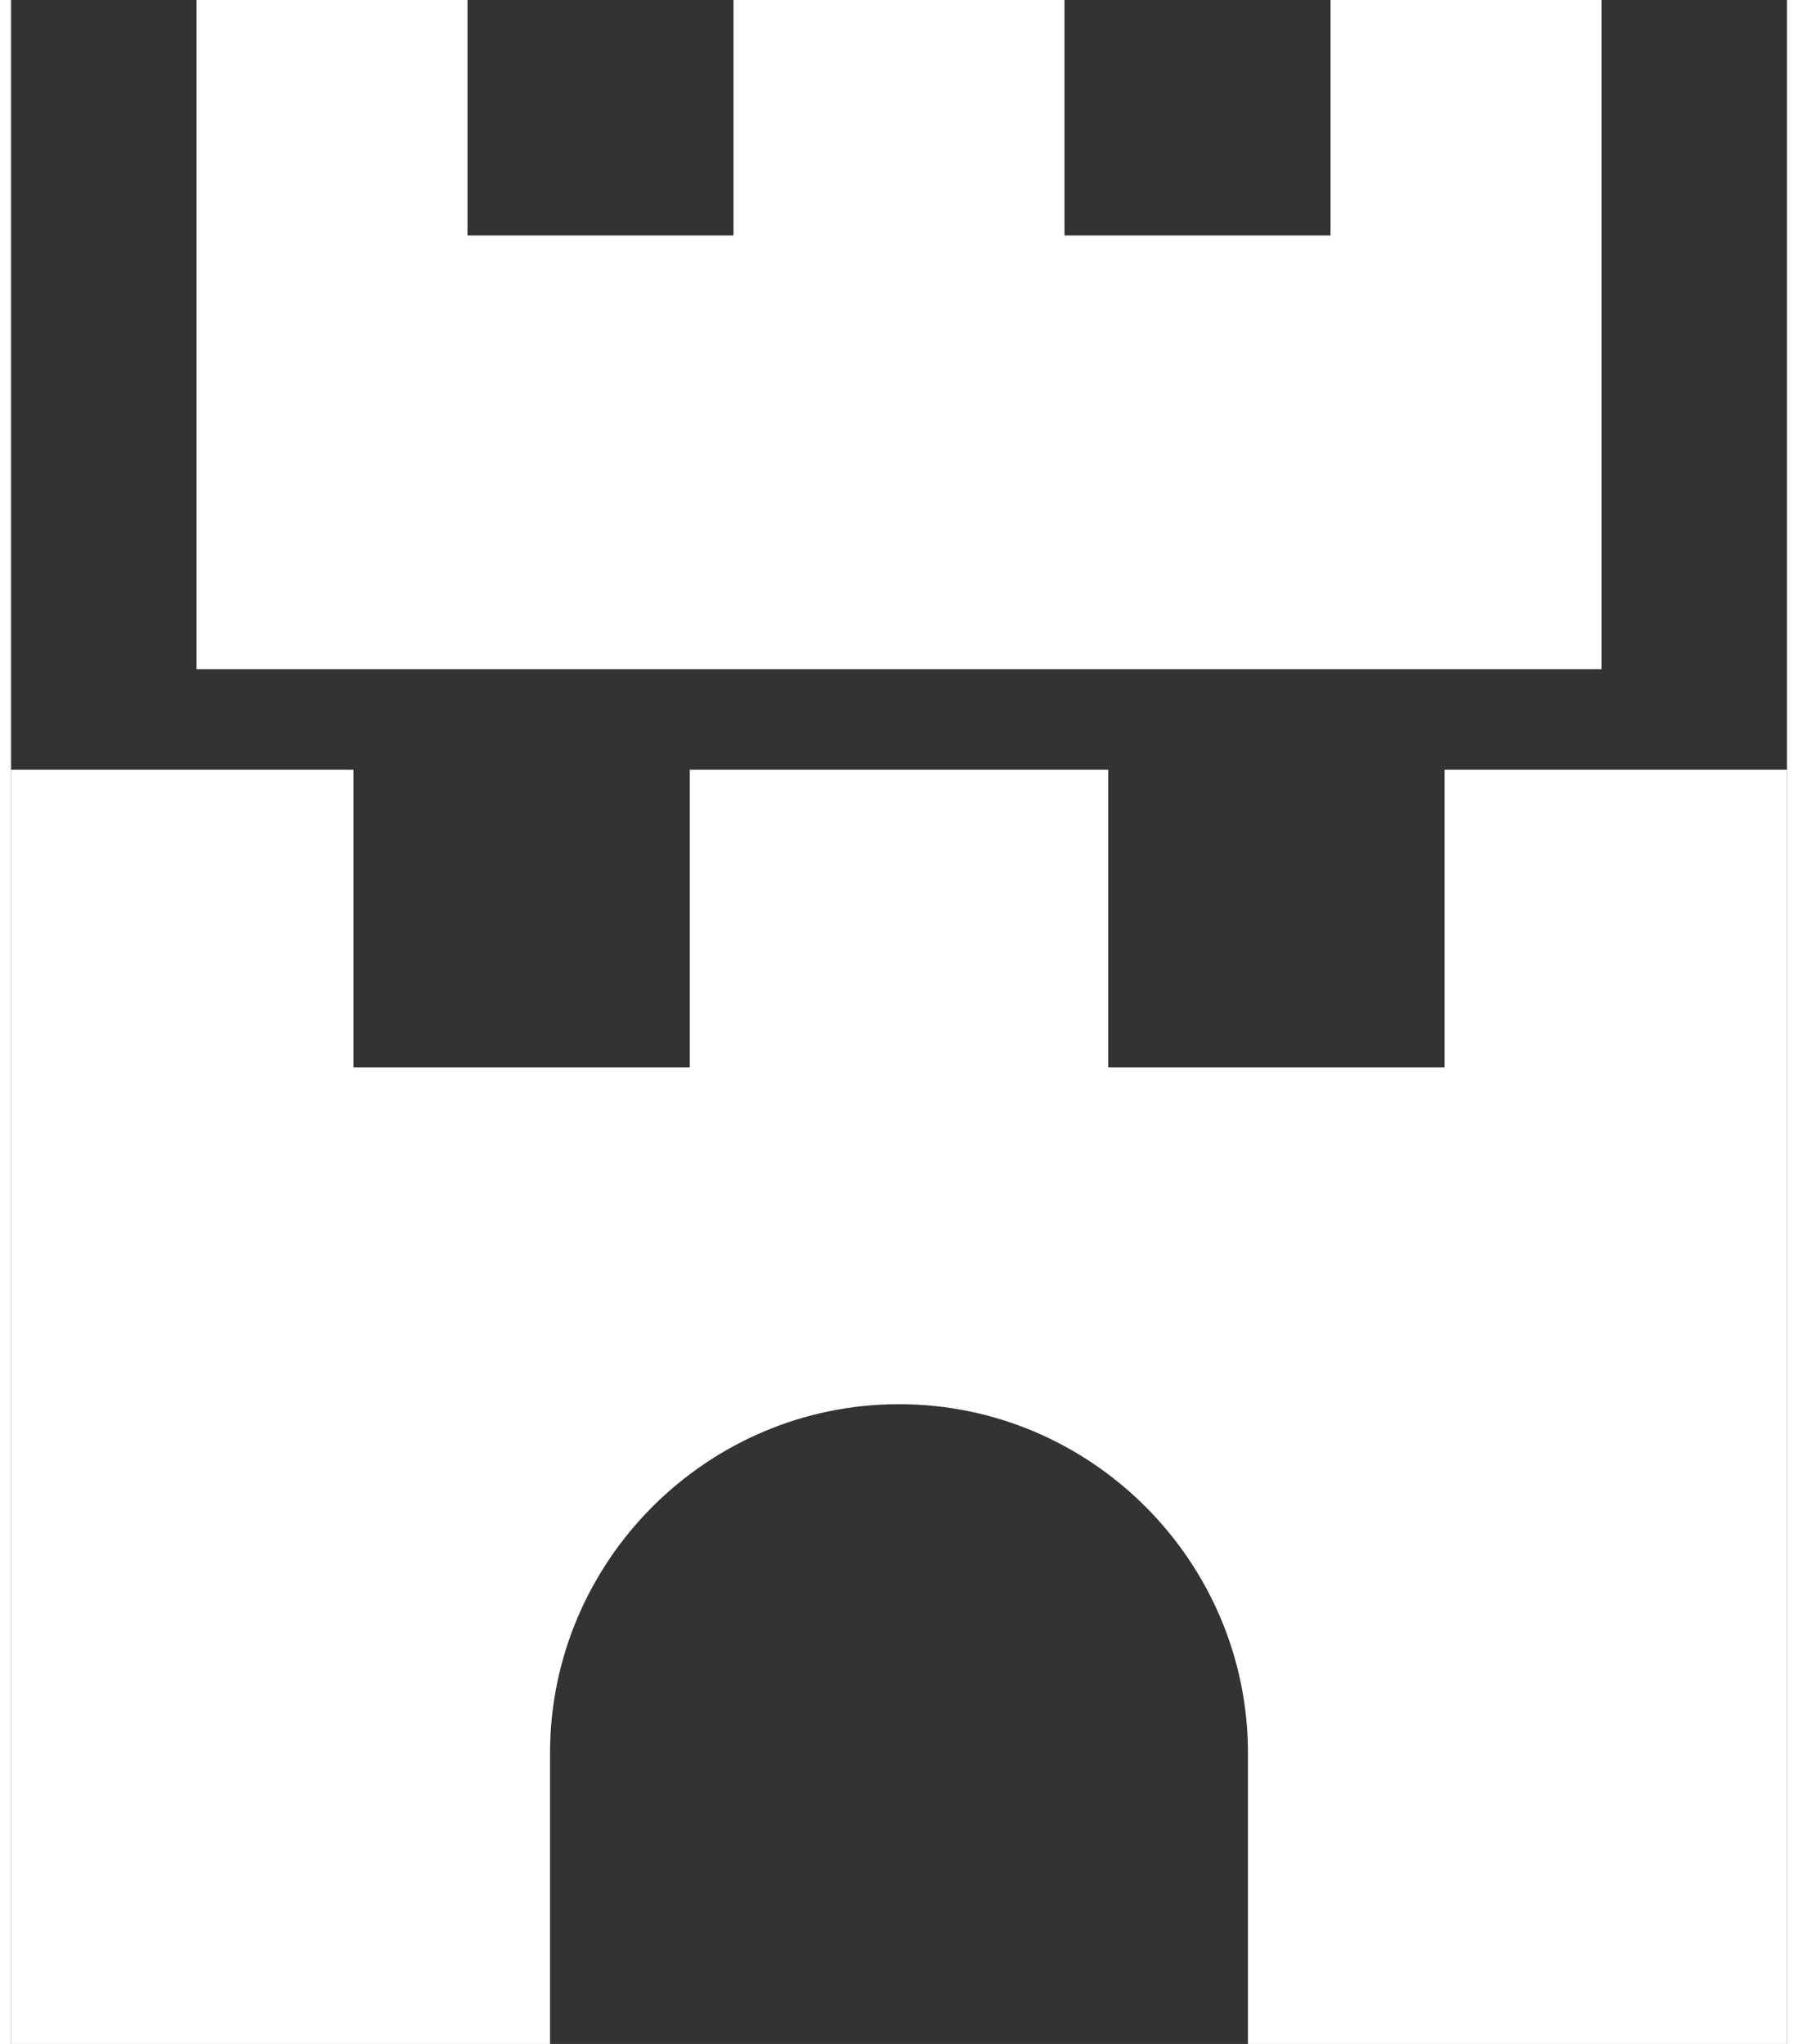
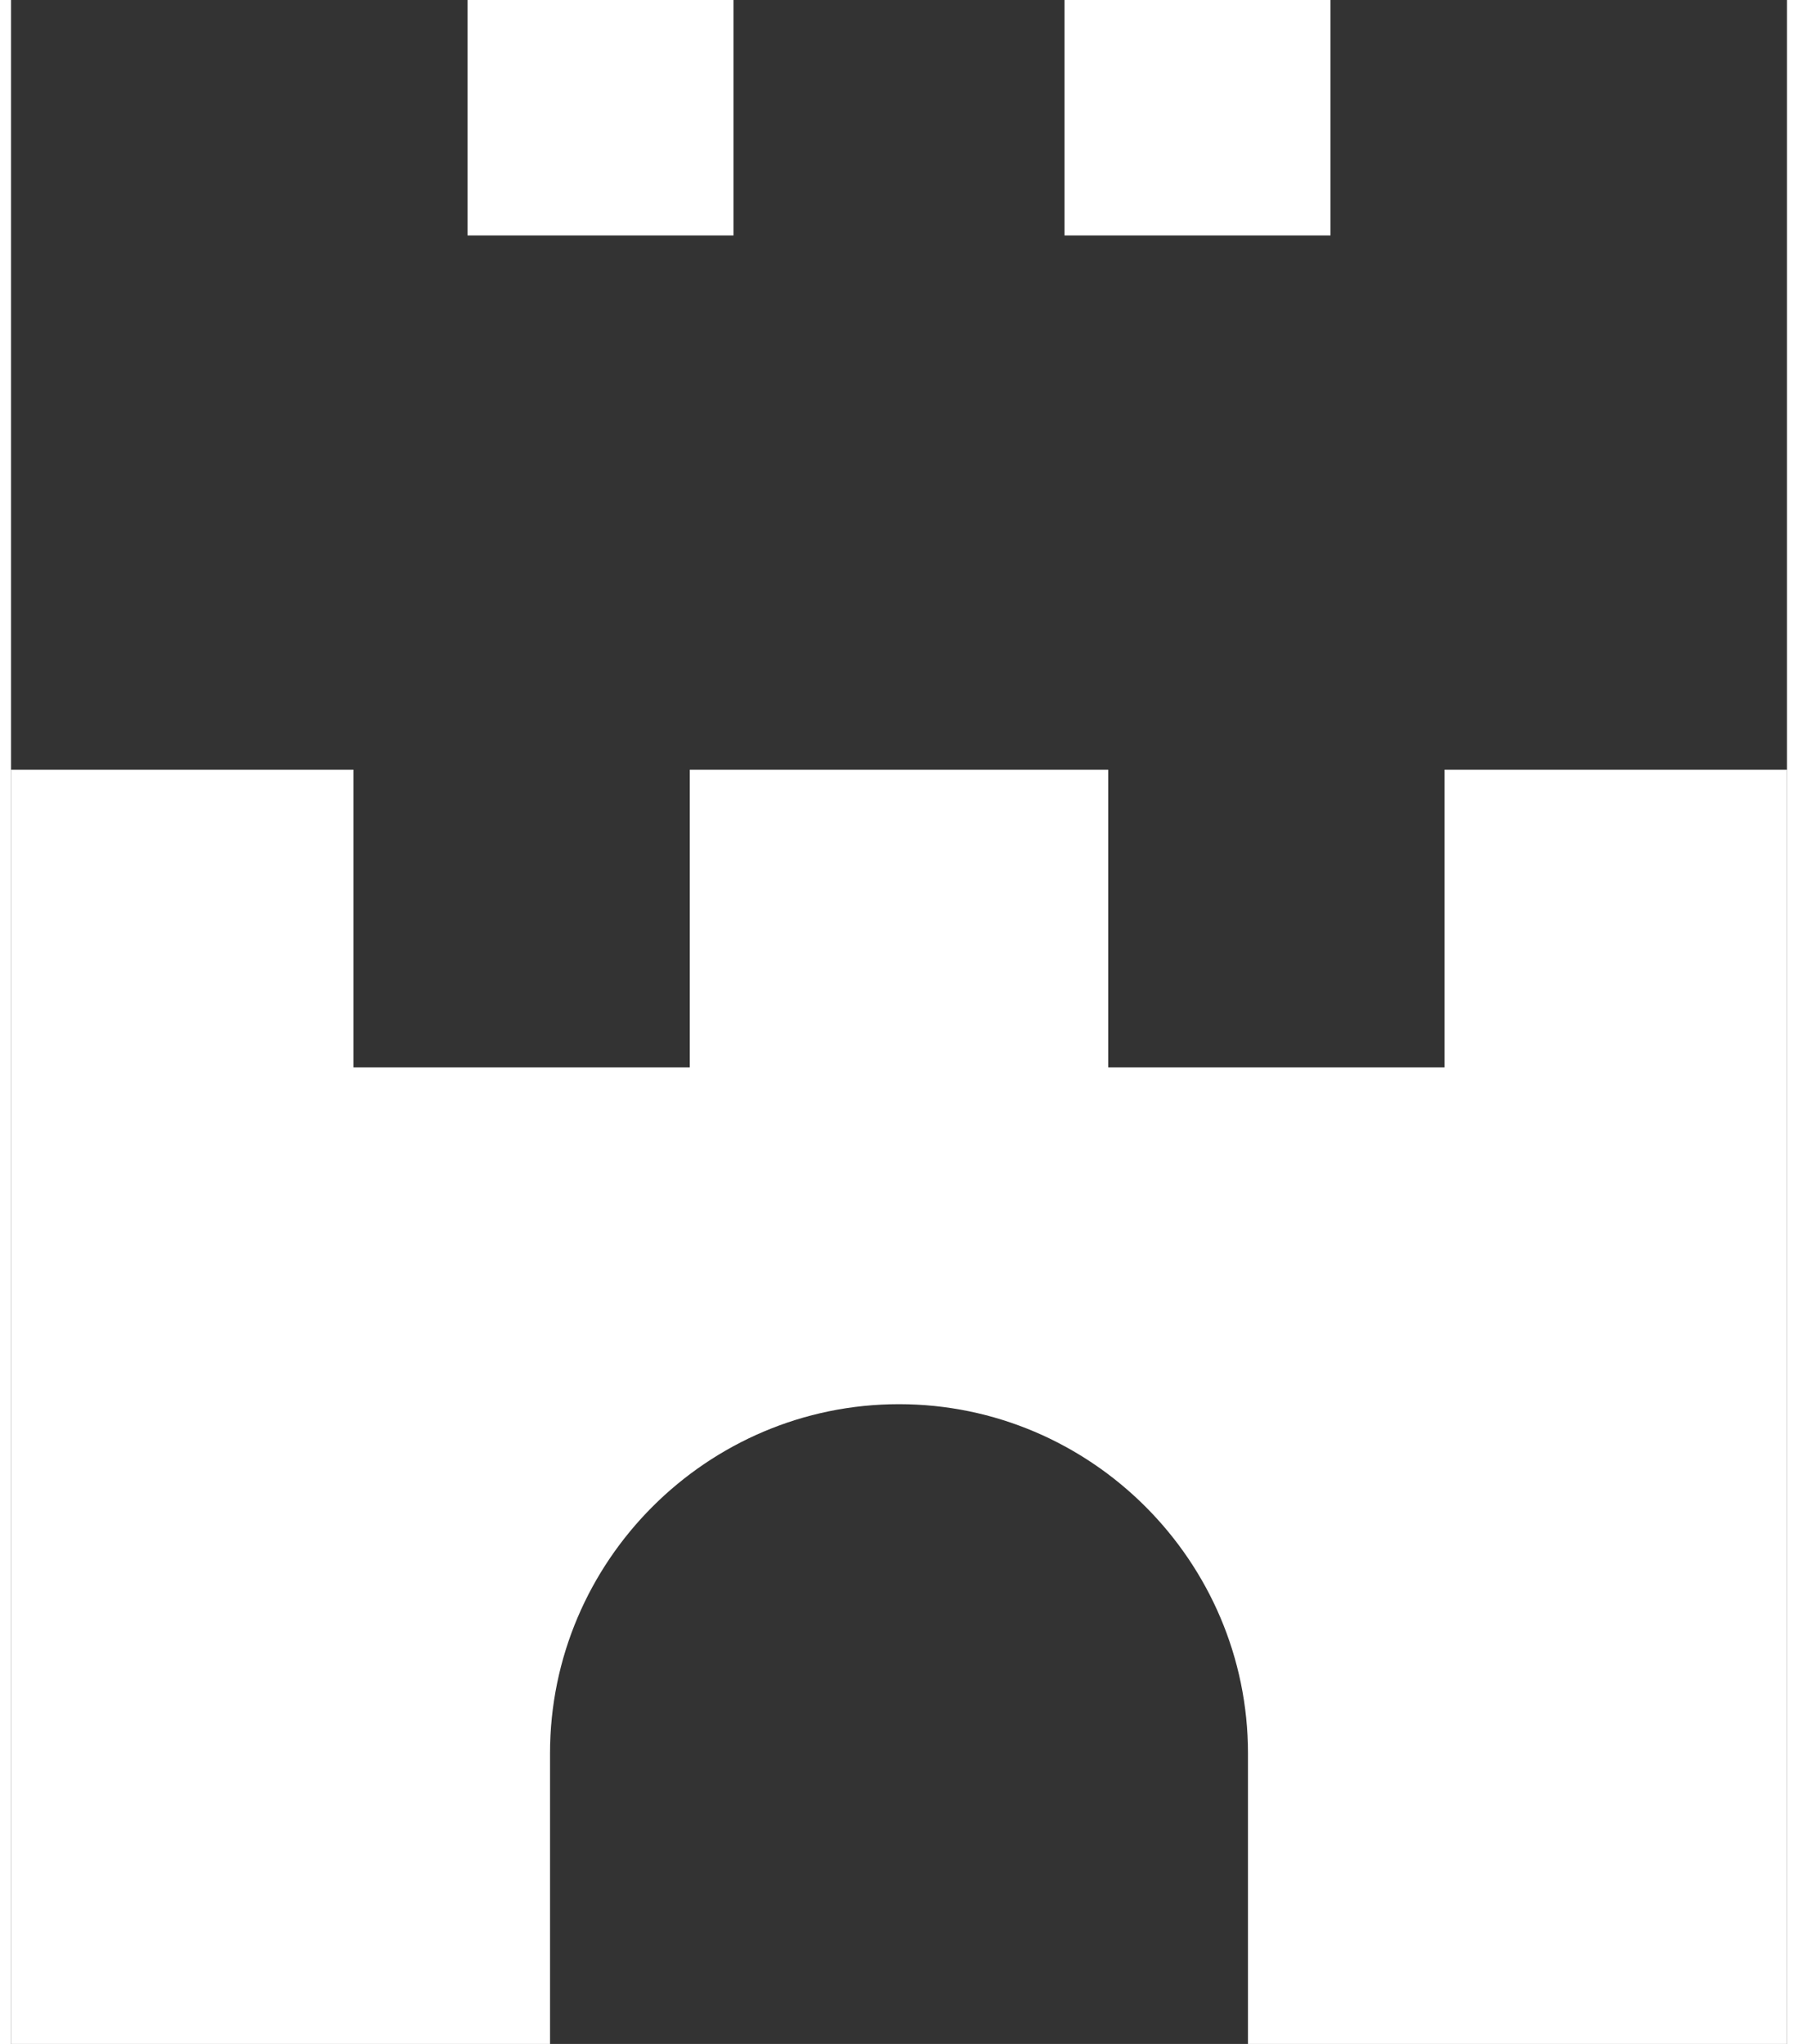
<svg xmlns="http://www.w3.org/2000/svg" id="Camada_2" data-name="Camada 2" viewBox="0 0 43.46 50" width="44" height="50">
  <rect x="0" y="0" width="43.46" height="50" fill="#333333" stroke="none" />
  <defs>
    <style>
      .cls-1 {
        fill: #fff;
        fill-rule: evenodd;
      }
    </style>
  </defs>
  <g id="Layer_1" data-name="Layer 1">
-     <path class="cls-1" d="m0,18.83h8.38v7.28h8.23v-7.28h10.24v7.28h8.23v-7.28h8.38v31.17h-13.19v-7.11c0-4.7-3.84-8.54-8.54-8.54s-8.54,3.84-8.54,8.54v7.11H0v-31.17h0ZM4.54,0h6.63v5.76h6.51V0h8.1v5.76h6.51V0h6.63v16.37H4.54V0h0Z" />
+     <path class="cls-1" d="m0,18.83h8.38v7.28h8.23v-7.28h10.24v7.28h8.23v-7.28h8.38v31.17h-13.19v-7.11c0-4.7-3.84-8.54-8.54-8.54s-8.54,3.84-8.54,8.54v7.11H0v-31.17h0ZM4.54,0h6.63v5.76h6.51V0h8.1v5.76h6.51V0h6.63H4.54V0h0Z" />
  </g>
</svg>